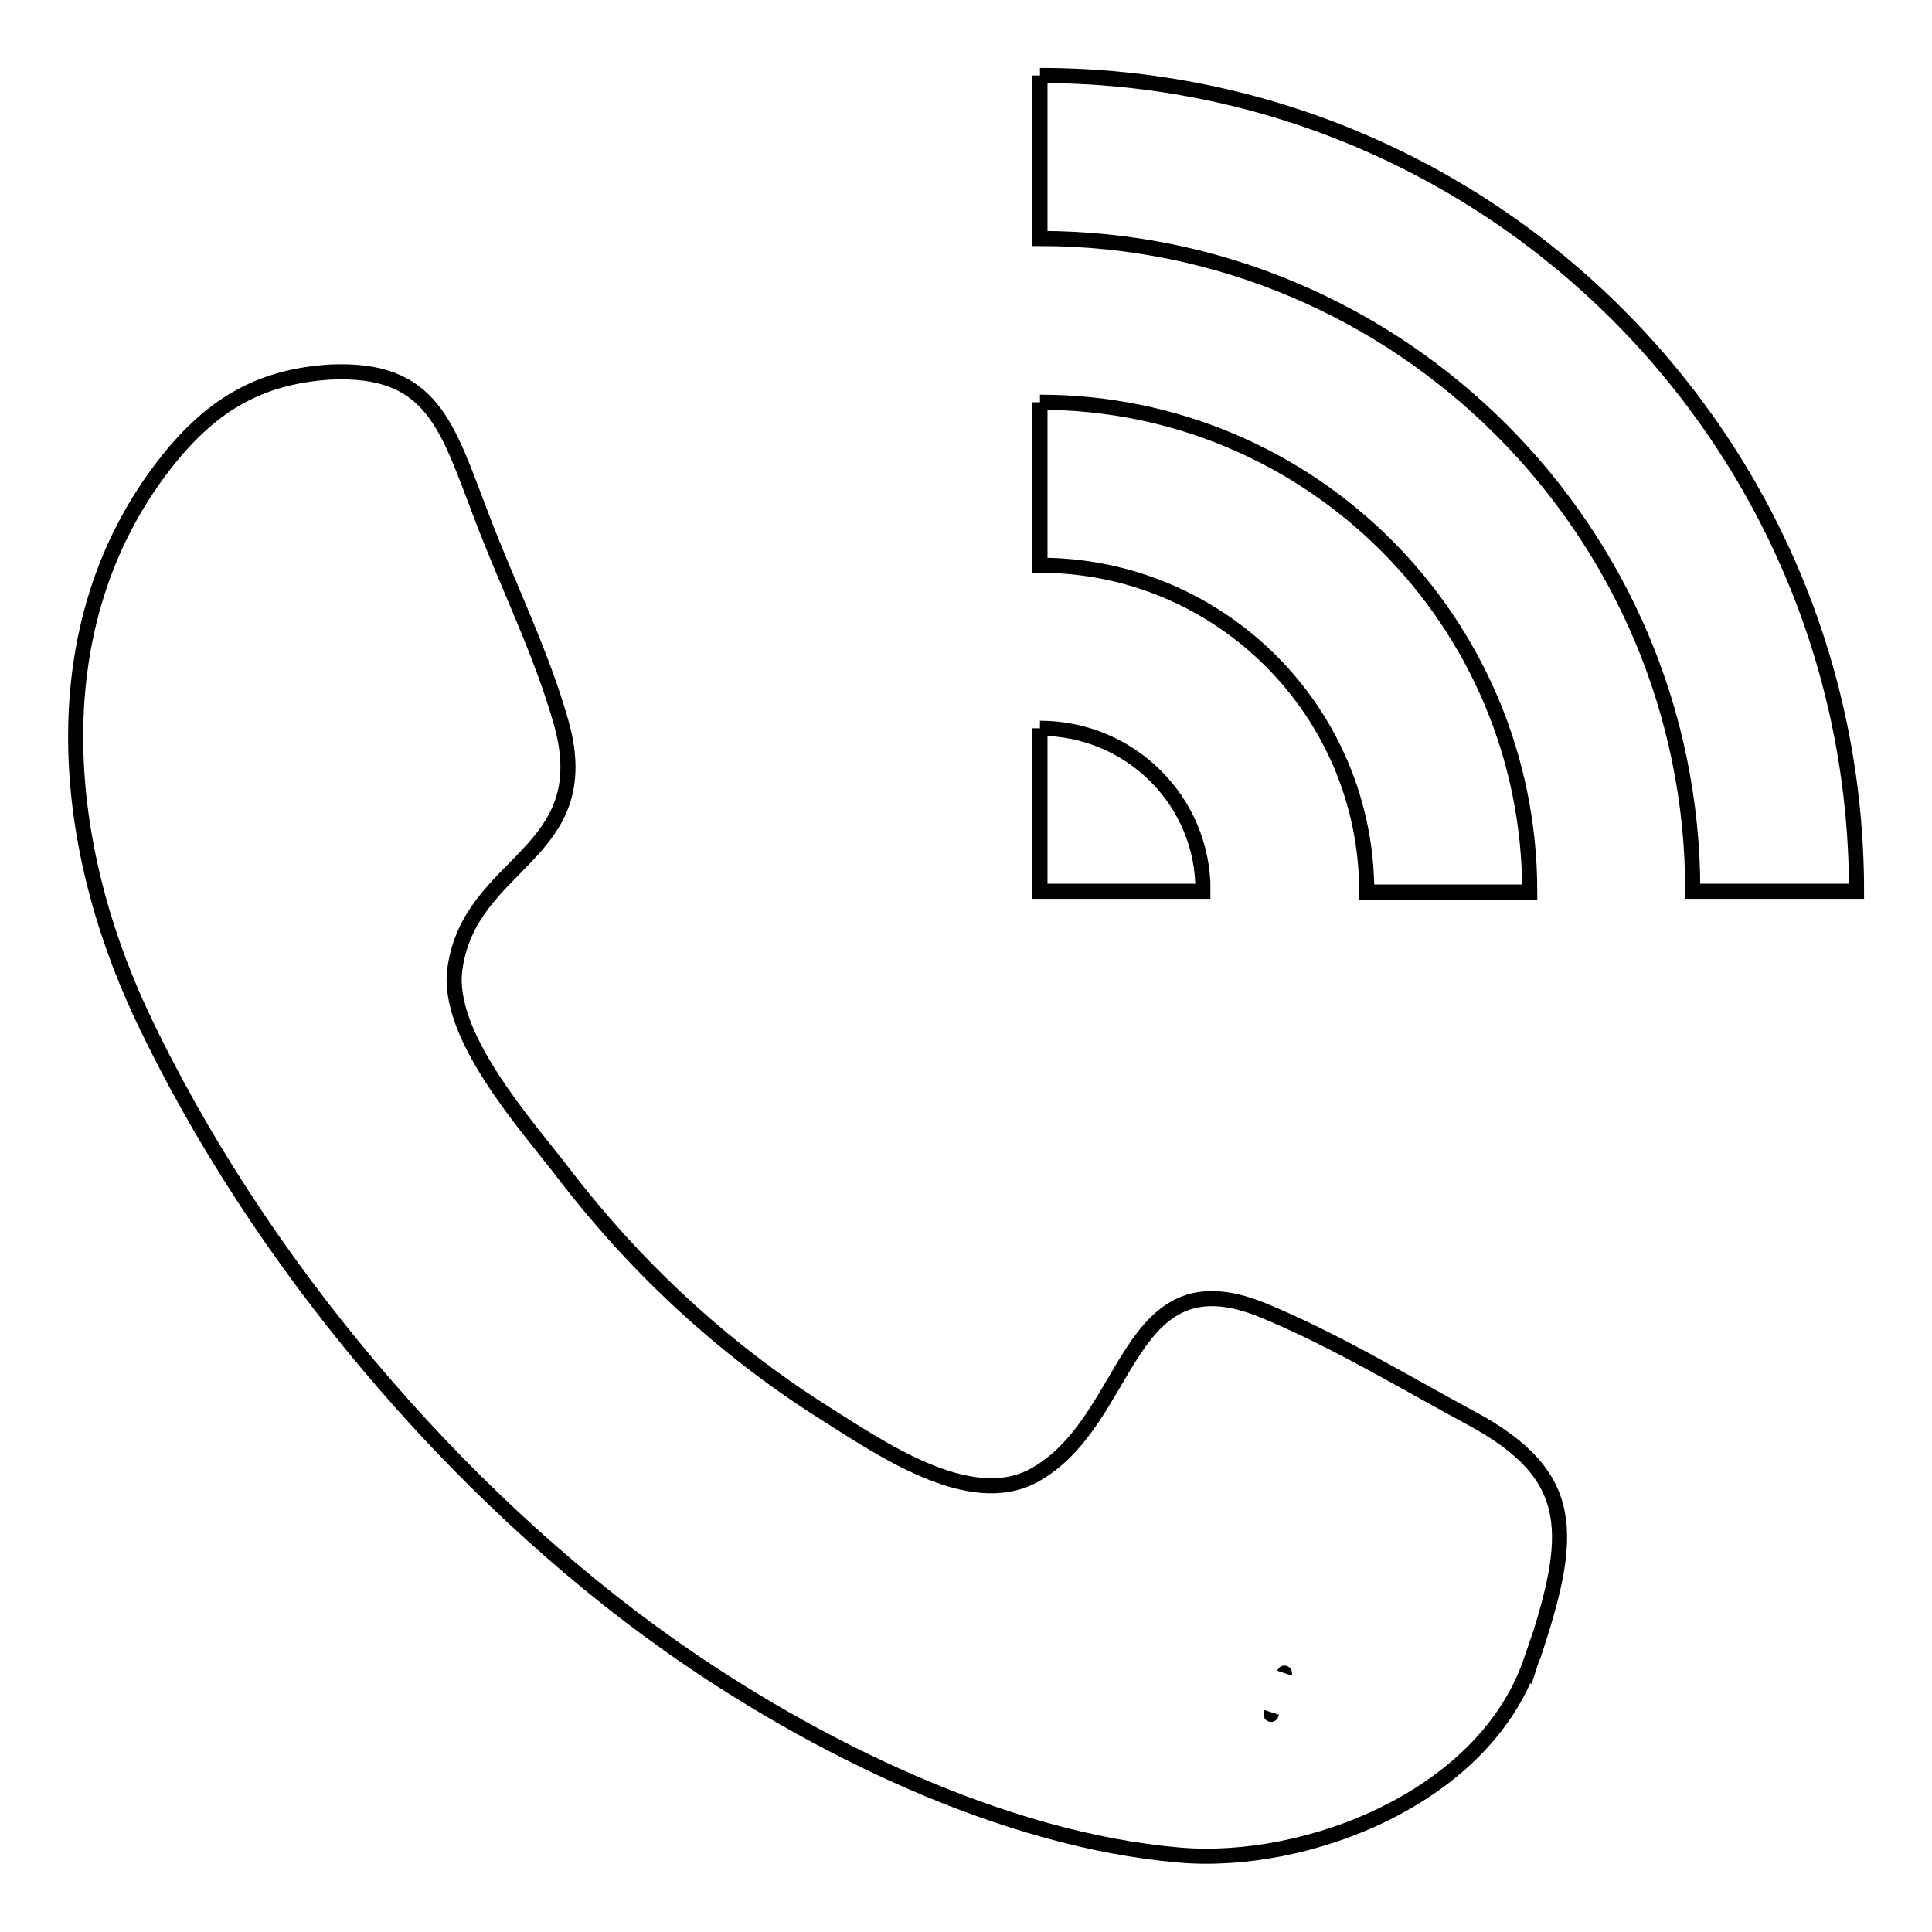
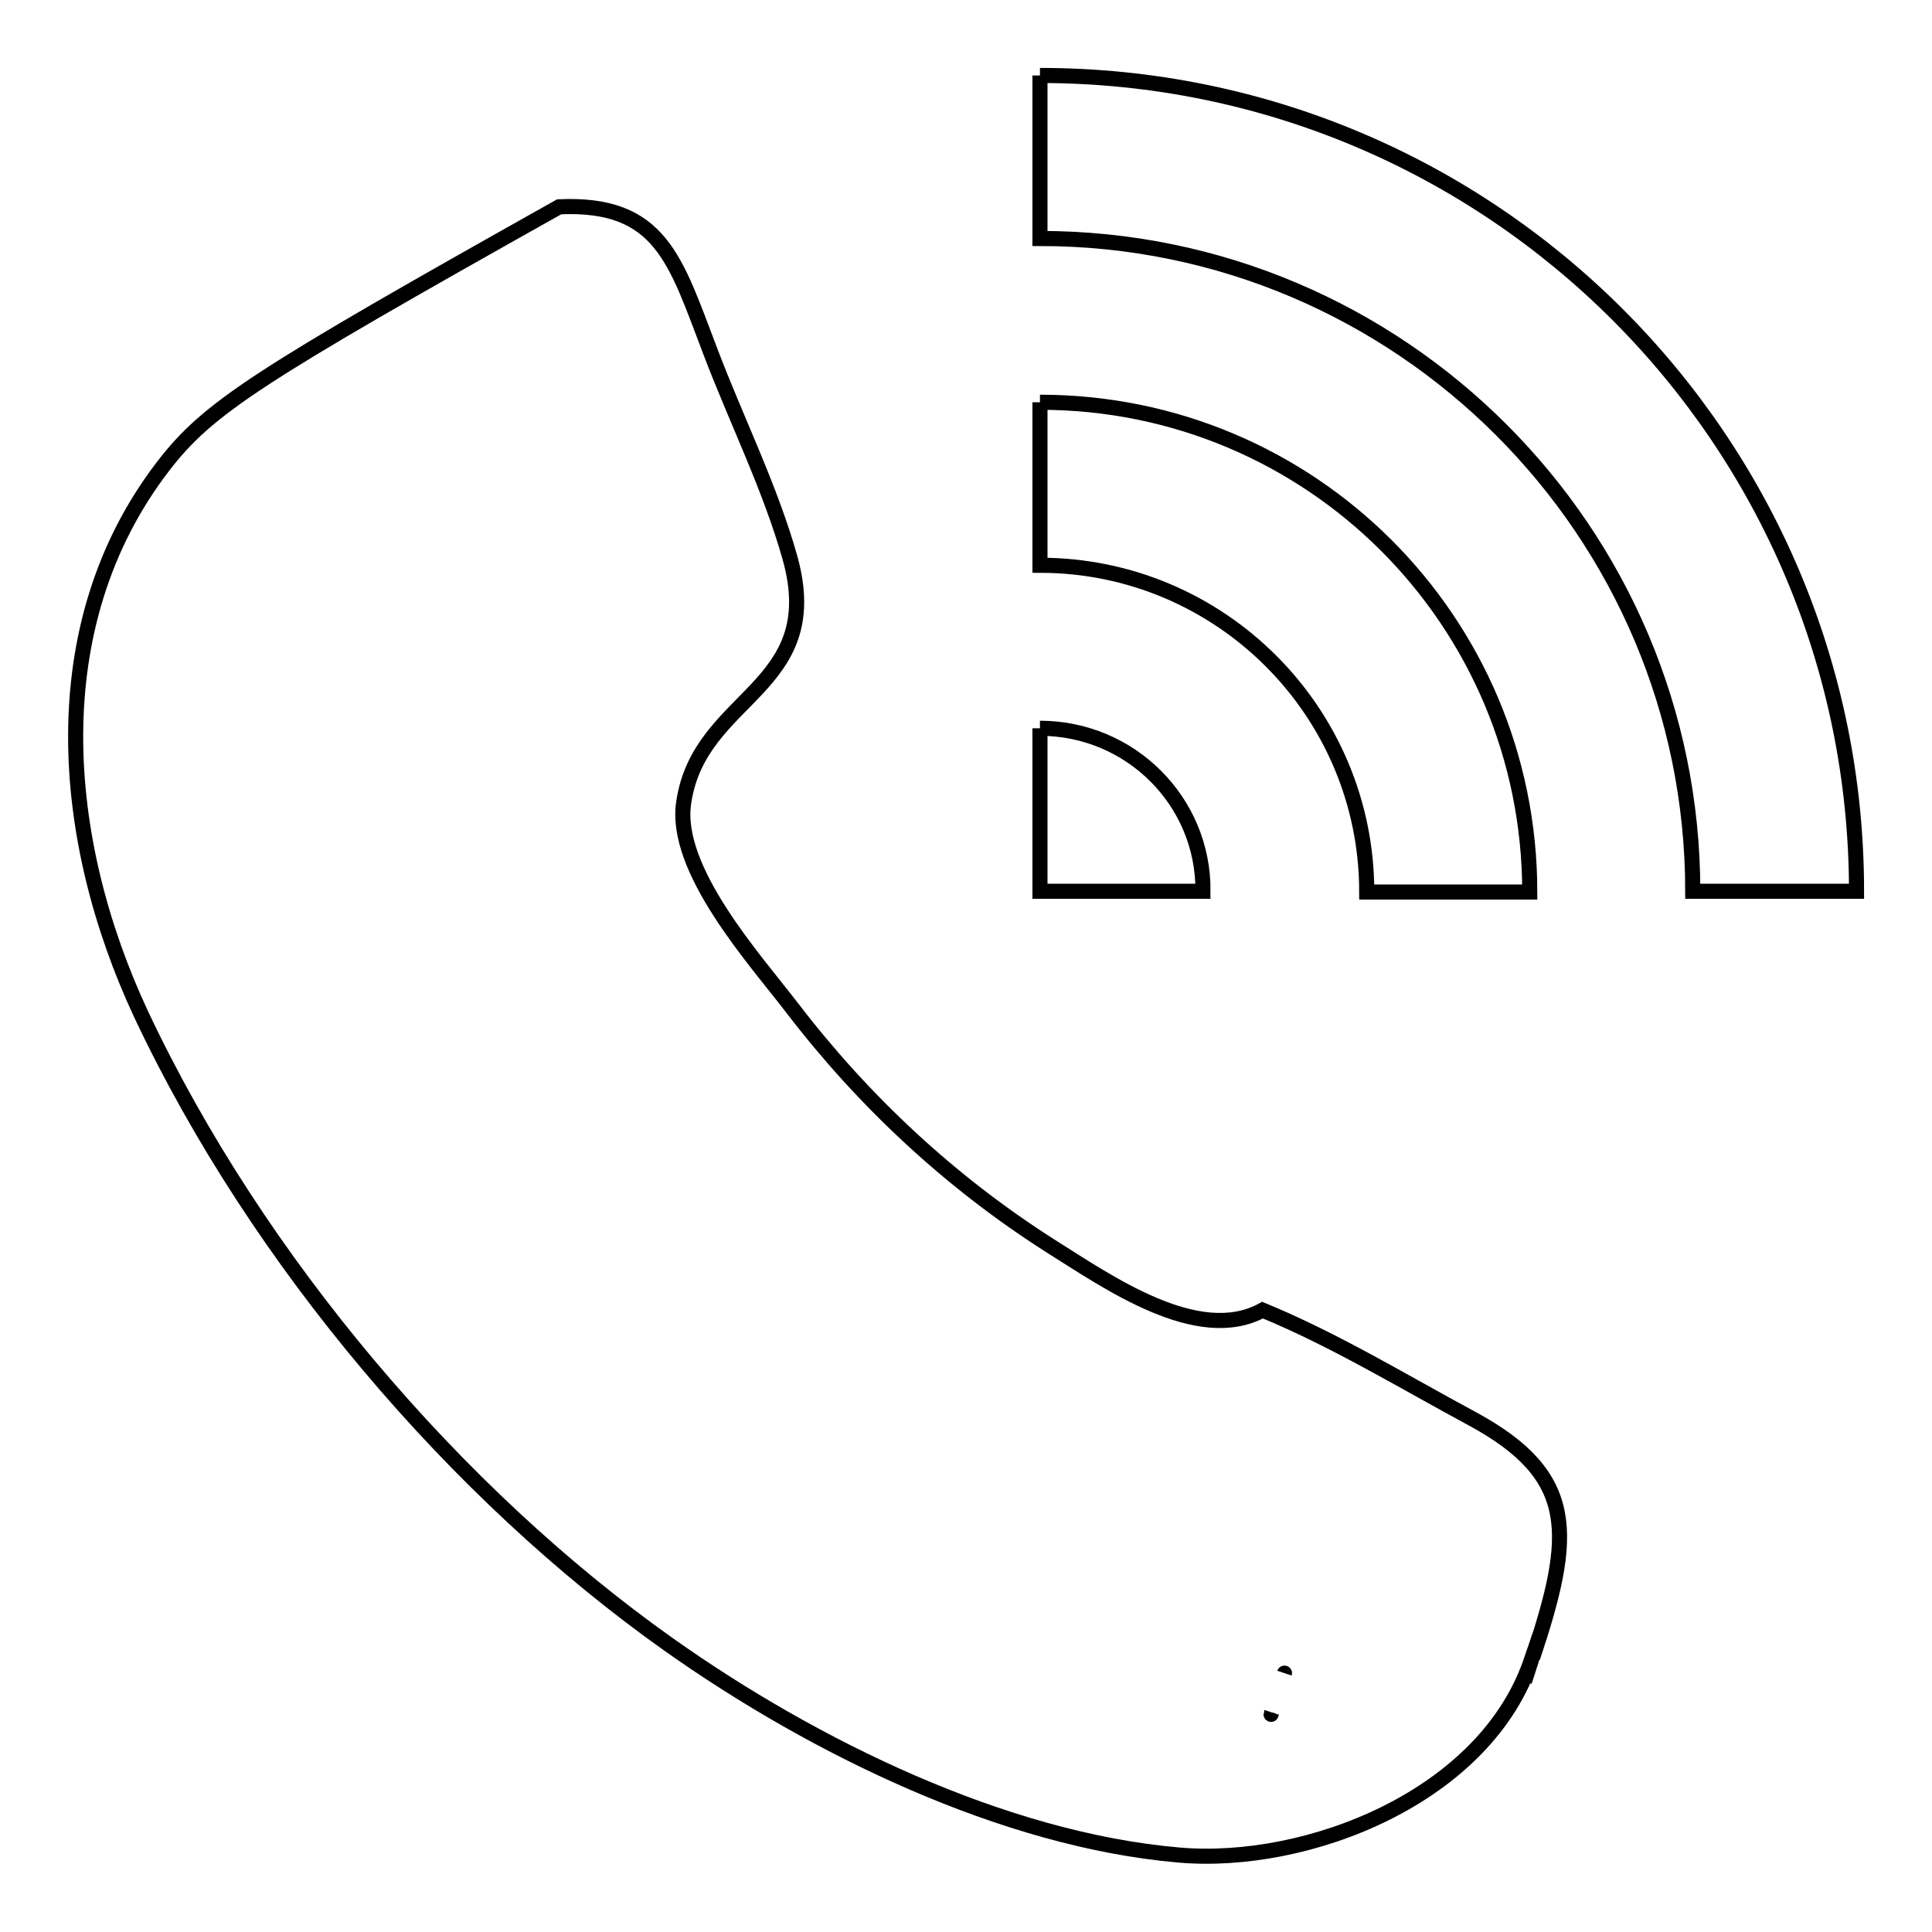
<svg xmlns="http://www.w3.org/2000/svg" version="1.1" x="0px" y="0px" viewBox="0 0 256 256" enable-background="new 0 0 256 256" xml:space="preserve">
  <g>
-     <path stroke-width="2" fill-opacity="0" stroke="#000000" d="M137.8,96.5v21.6h21.6C159.5,106.2,149.8,96.5,137.8,96.5L137.8,96.5 M137.8,53.3v21.6 c23.9,0,43.3,19.4,43.3,43.3h21.6C202.7,82.3,173.7,53.3,137.8,53.3 M137.8,10v21.6c47.7,0,86.5,38.8,86.5,86.5H246 C246,58.4,197.6,10,137.8,10 M168.5,226.9C168.4,227.2,168.4,227.3,168.5,226.9 M195.1,188c-9.1-4.9-18.3-10.5-27.8-14.4 c-18.4-7.5-17.2,14.7-30.3,21.9c-8.6,4.7-20.6-3.8-28.1-8.5c-13.2-8.4-24.7-19.1-34.2-31.5c-4.9-6.4-15.8-18.4-14.4-27.3 c2.1-14.2,18.9-14.9,14.1-32.3c-2.6-9.3-7.2-18.5-10.6-27.5c-4.6-12-6.5-19.7-20-19.1C34,49.9,27.6,54,21.6,61.8 c-16.2,21.1-13.7,49.5-2.9,72.6c15.4,32.7,41.8,63.6,69.9,83.5c19.2,13.6,44.4,25.9,67.6,27.9c17,1.5,40.8-7.7,46.8-26.1l-1,3.1 l1-3.1l1.1-3.2c-0.2,0.5-0.6,1.8-1,3.1C208.5,203.4,209.1,195.6,195.1,188 M170.2,221.7C170.3,221.4,170.3,221.4,170.2,221.7" />
+     <path stroke-width="2" fill-opacity="0" stroke="#000000" d="M137.8,96.5v21.6h21.6C159.5,106.2,149.8,96.5,137.8,96.5L137.8,96.5 M137.8,53.3v21.6 c23.9,0,43.3,19.4,43.3,43.3h21.6C202.7,82.3,173.7,53.3,137.8,53.3 M137.8,10v21.6c47.7,0,86.5,38.8,86.5,86.5H246 C246,58.4,197.6,10,137.8,10 M168.5,226.9C168.4,227.2,168.4,227.3,168.5,226.9 M195.1,188c-9.1-4.9-18.3-10.5-27.8-14.4 c-8.6,4.7-20.6-3.8-28.1-8.5c-13.2-8.4-24.7-19.1-34.2-31.5c-4.9-6.4-15.8-18.4-14.4-27.3 c2.1-14.2,18.9-14.9,14.1-32.3c-2.6-9.3-7.2-18.5-10.6-27.5c-4.6-12-6.5-19.7-20-19.1C34,49.9,27.6,54,21.6,61.8 c-16.2,21.1-13.7,49.5-2.9,72.6c15.4,32.7,41.8,63.6,69.9,83.5c19.2,13.6,44.4,25.9,67.6,27.9c17,1.5,40.8-7.7,46.8-26.1l-1,3.1 l1-3.1l1.1-3.2c-0.2,0.5-0.6,1.8-1,3.1C208.5,203.4,209.1,195.6,195.1,188 M170.2,221.7C170.3,221.4,170.3,221.4,170.2,221.7" />
  </g>
</svg>